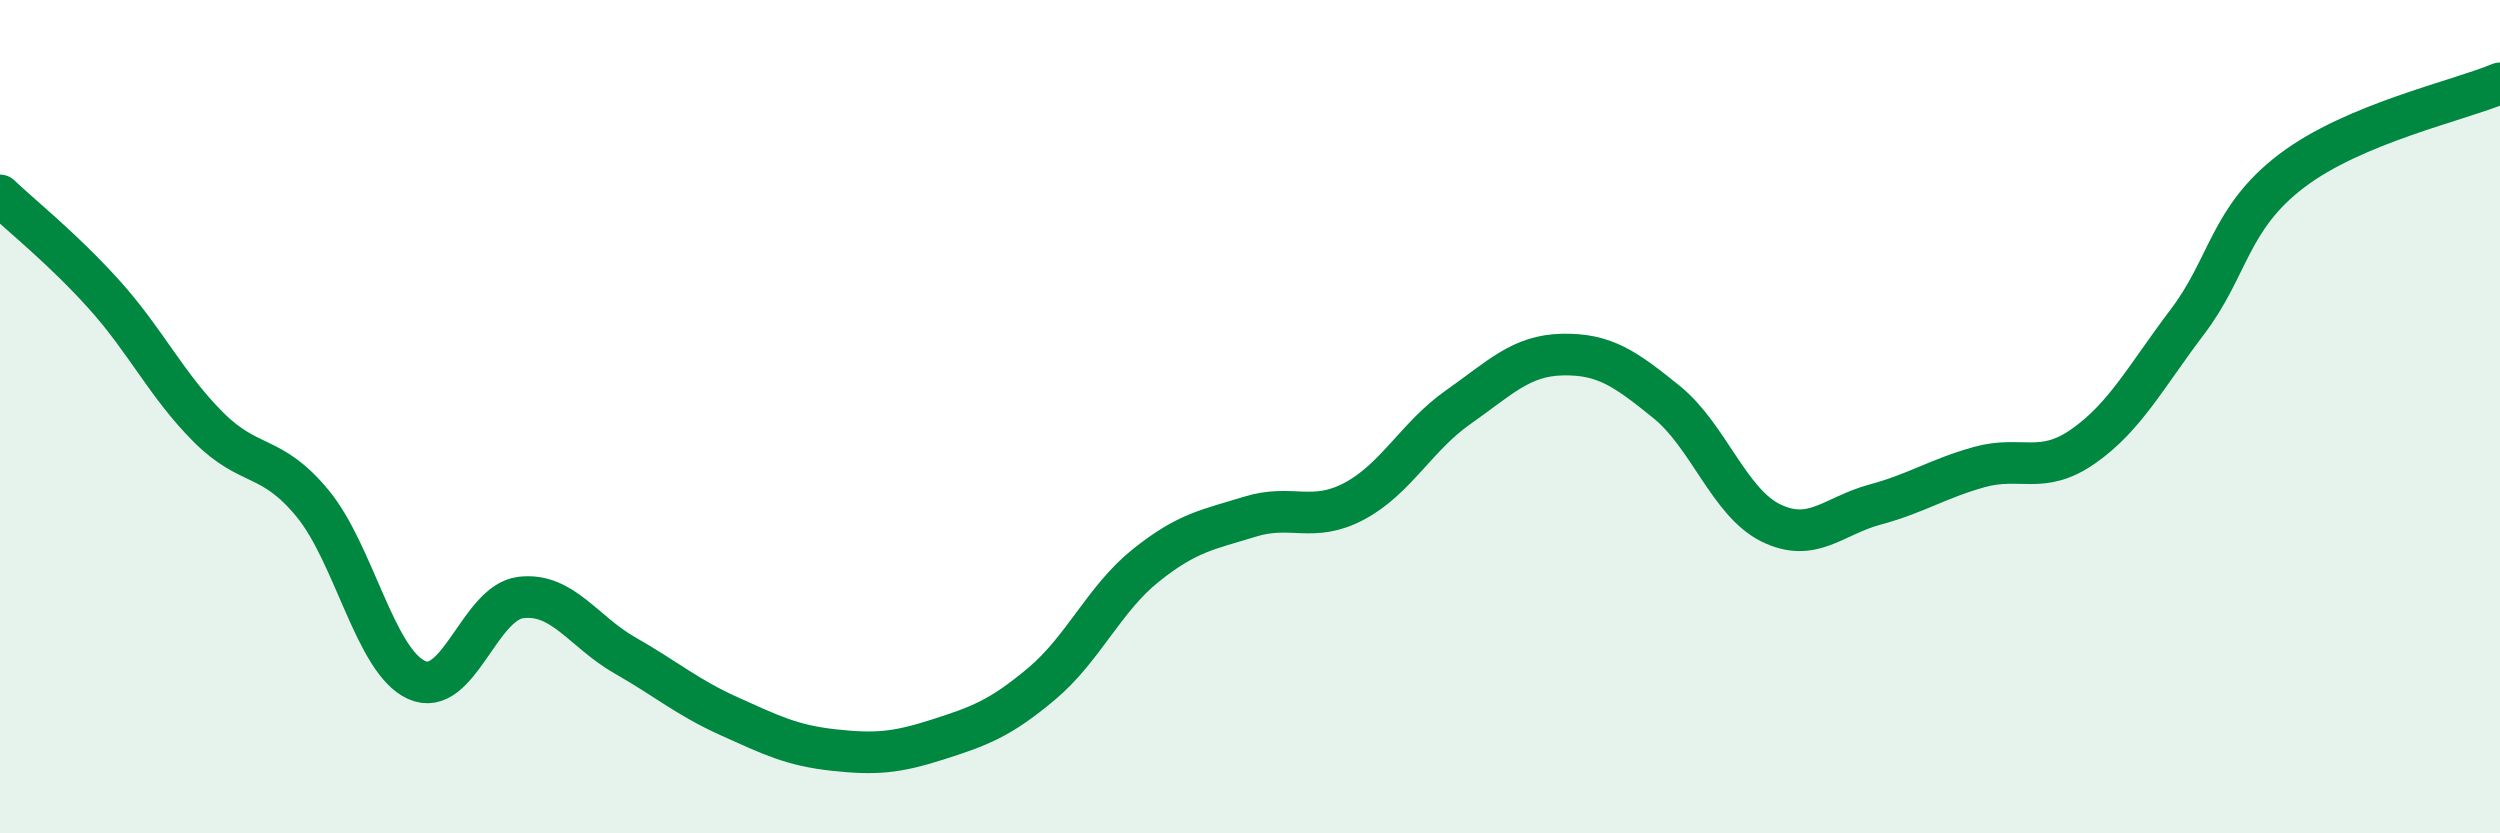
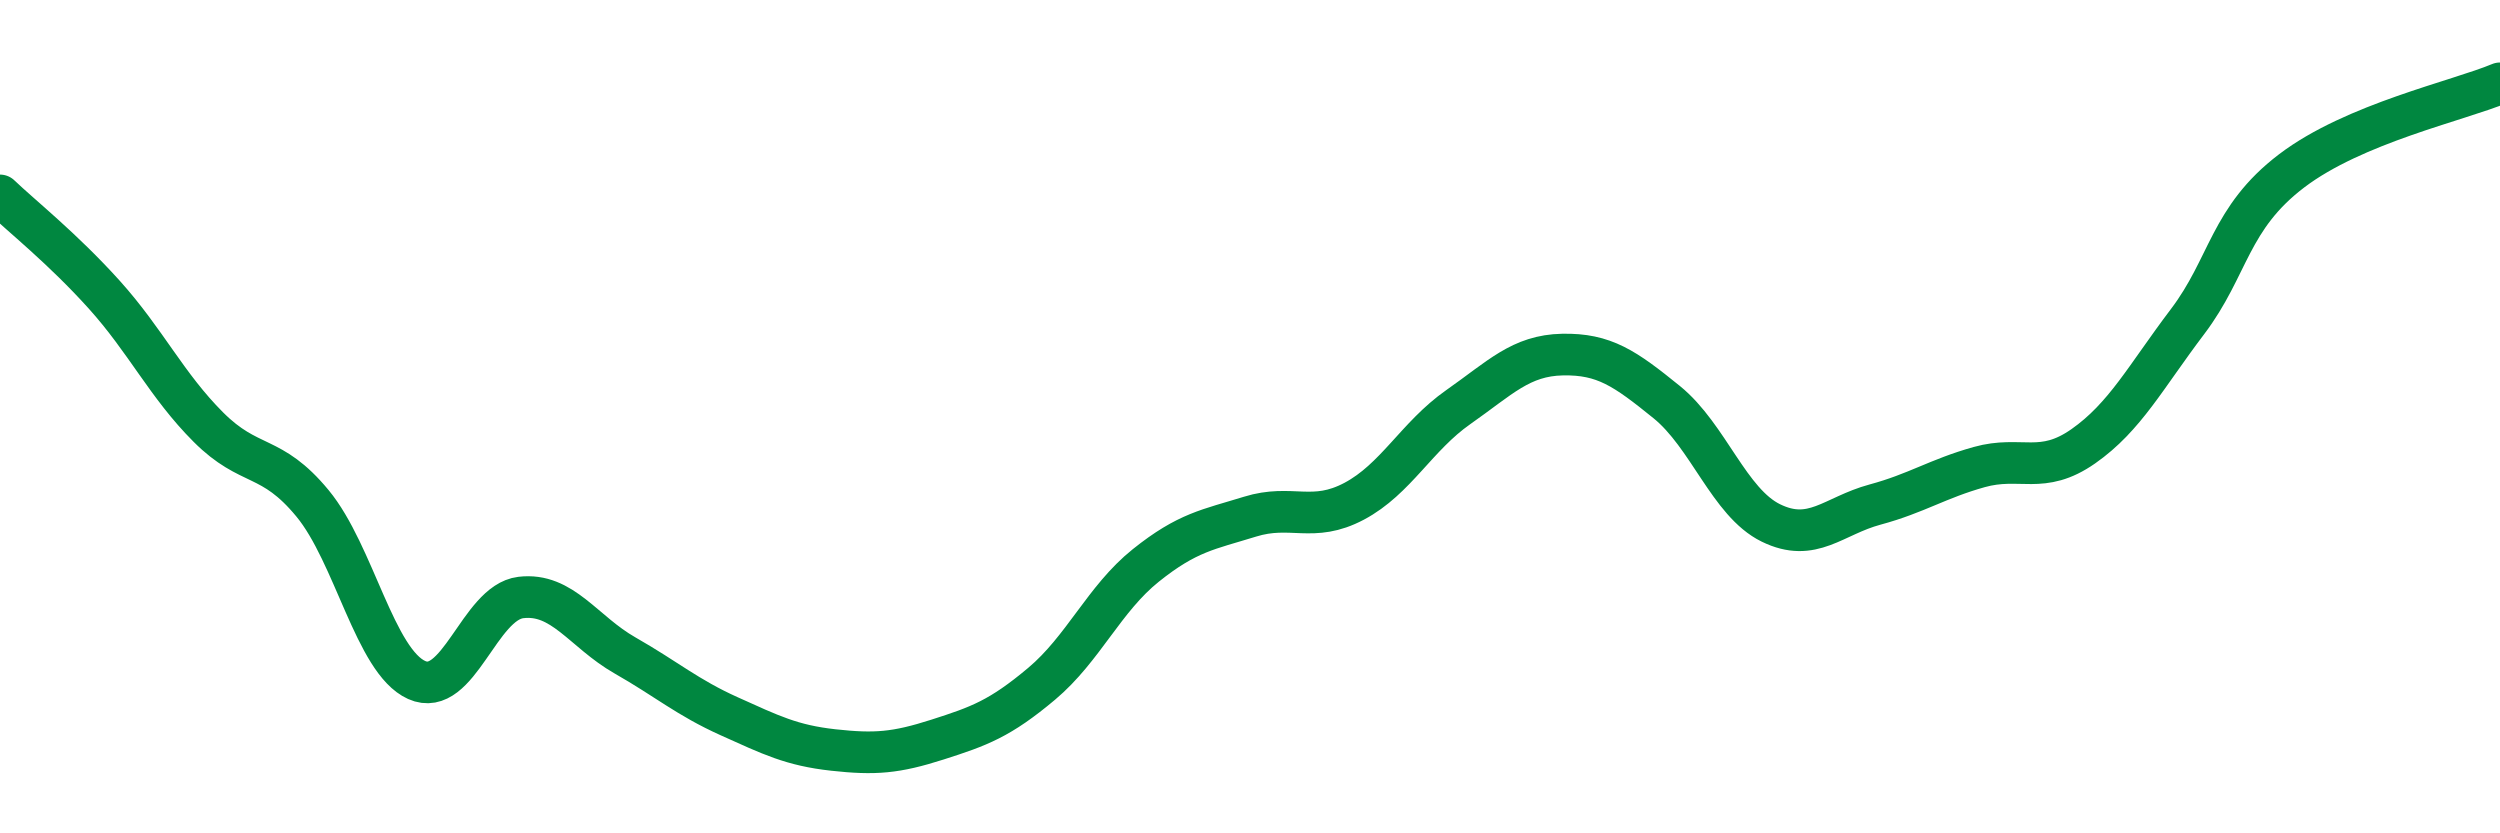
<svg xmlns="http://www.w3.org/2000/svg" width="60" height="20" viewBox="0 0 60 20">
-   <path d="M 0,4.69 C 0.5,5.17 1.5,5.96 2.5,7.07 C 3.5,8.18 4,9.25 5,10.25 C 6,11.25 6.5,10.87 7.5,12.08 C 8.5,13.29 9,15.87 10,16.32 C 11,16.77 11.5,14.46 12.5,14.34 C 13.5,14.22 14,15.16 15,15.73 C 16,16.3 16.5,16.74 17.5,17.19 C 18.5,17.64 19,17.89 20,18 C 21,18.11 21.5,18.07 22.5,17.75 C 23.5,17.43 24,17.25 25,16.41 C 26,15.57 26.5,14.37 27.5,13.57 C 28.5,12.77 29,12.71 30,12.4 C 31,12.09 31.5,12.56 32.5,12.03 C 33.5,11.5 34,10.47 35,9.77 C 36,9.07 36.5,8.53 37.5,8.51 C 38.5,8.49 39,8.84 40,9.65 C 41,10.46 41.5,12.06 42.5,12.55 C 43.5,13.04 44,12.38 45,12.11 C 46,11.84 46.5,11.49 47.5,11.21 C 48.5,10.93 49,11.41 50,10.71 C 51,10.01 51.5,9.04 52.5,7.72 C 53.5,6.4 53.5,5.24 55,4.1 C 56.5,2.96 59,2.42 60,2L60 20L0 20Z" fill="#008740" opacity="0.1" stroke-linecap="round" stroke-linejoin="round" />
  <path d="M 0,4.69 C 0.5,5.17 1.5,5.96 2.5,7.07 C 3.5,8.18 4,9.25 5,10.25 C 6,11.25 6.5,10.87 7.5,12.08 C 8.5,13.29 9,15.87 10,16.32 C 11,16.77 11.5,14.46 12.5,14.34 C 13.5,14.22 14,15.16 15,15.73 C 16,16.3 16.5,16.74 17.5,17.19 C 18.5,17.64 19,17.89 20,18 C 21,18.11 21.5,18.07 22.5,17.75 C 23.5,17.43 24,17.25 25,16.41 C 26,15.57 26.5,14.37 27.5,13.57 C 28.5,12.77 29,12.71 30,12.4 C 31,12.09 31.5,12.56 32.5,12.03 C 33.5,11.5 34,10.47 35,9.77 C 36,9.07 36.5,8.53 37.5,8.51 C 38.5,8.49 39,8.84 40,9.65 C 41,10.46 41.5,12.06 42.5,12.55 C 43.5,13.04 44,12.38 45,12.11 C 46,11.84 46.5,11.49 47.5,11.21 C 48.5,10.93 49,11.41 50,10.71 C 51,10.01 51.5,9.04 52.5,7.72 C 53.5,6.4 53.5,5.24 55,4.1 C 56.5,2.96 59,2.42 60,2" stroke="#008740" stroke-width="1" fill="none" stroke-linecap="round" stroke-linejoin="round" />
</svg>